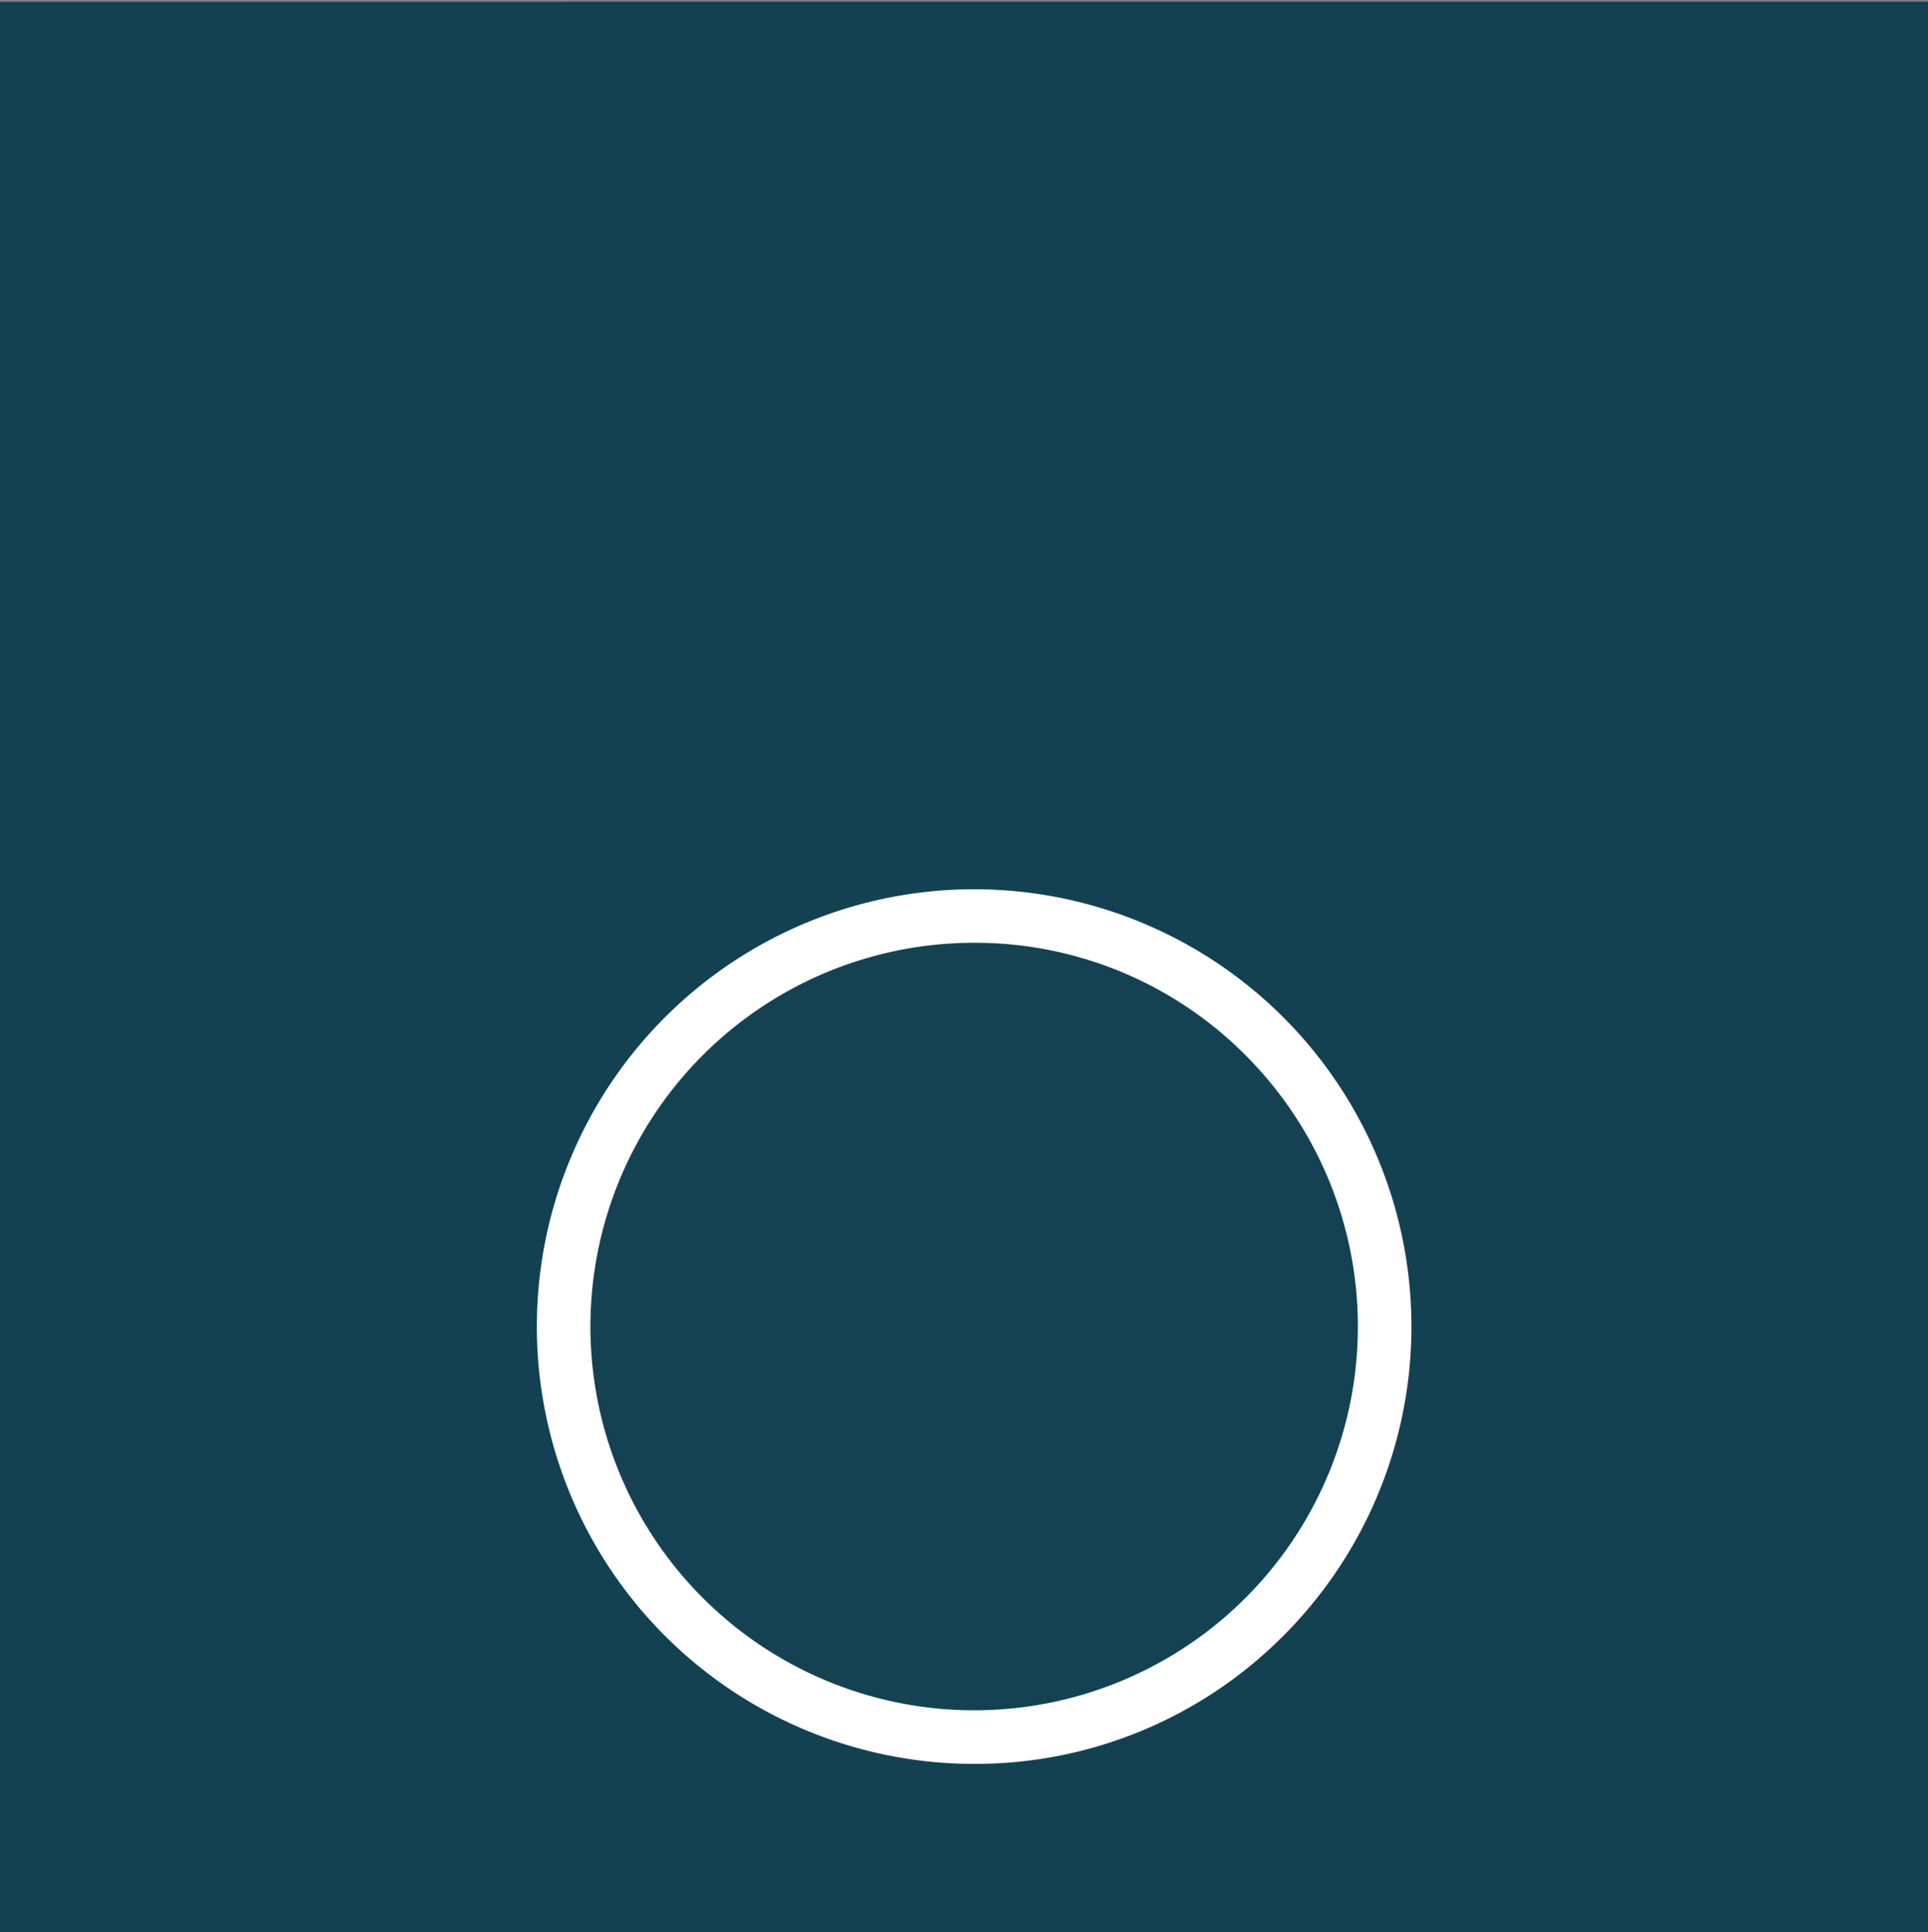
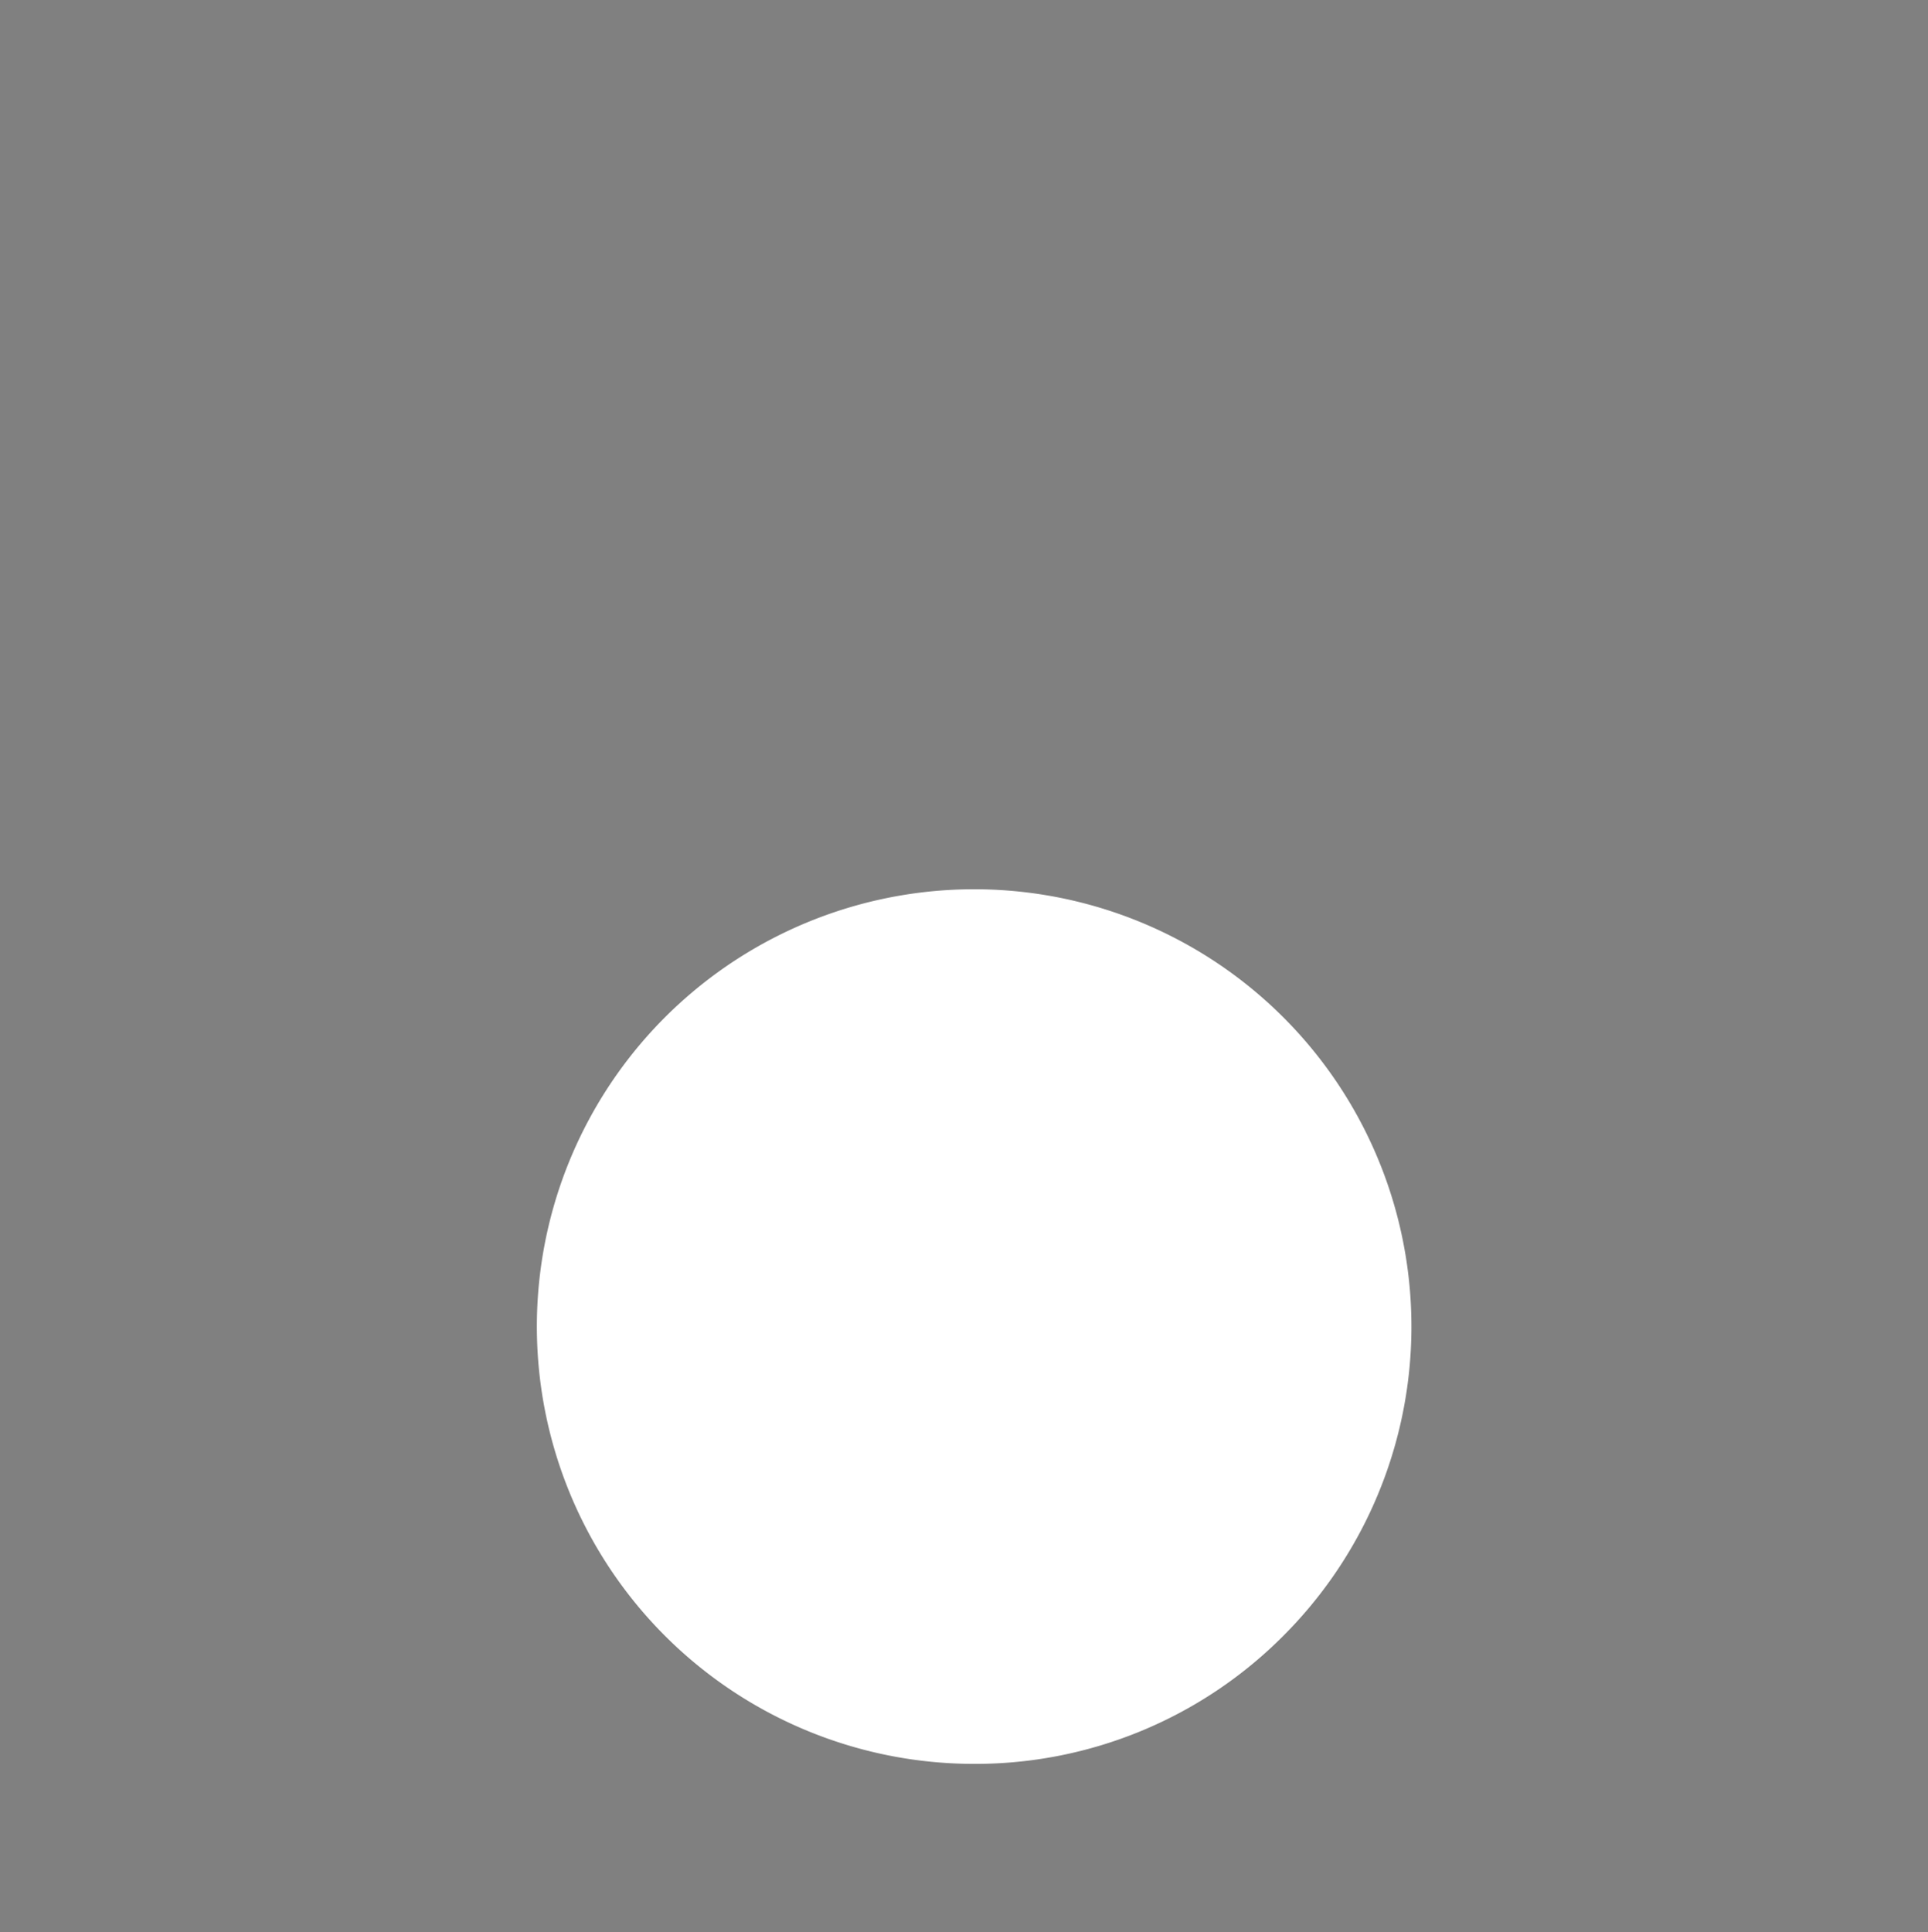
<svg xmlns="http://www.w3.org/2000/svg" id="Groupe_3656" data-name="Groupe 3656" width="112.078" height="112.308" viewBox="0 0 112.078 112.308">
  <rect x="0" y="0" width="112.078" height="112.308" fill="#808080" stroke="none" />
  <defs>
    <clipPath id="clip-path">
      <rect id="Rectangle_5965" data-name="Rectangle 5965" width="112.078" height="112.308" fill="none" />
    </clipPath>
    <clipPath id="clip-path-3">
-       <rect id="Rectangle_5963" data-name="Rectangle 5963" width="79.456" height="77.572" fill="none" />
-     </clipPath>
+       </clipPath>
  </defs>
  <g id="Groupe_3655" data-name="Groupe 3655" clip-path="url(#clip-path)">
-     <rect id="Rectangle_5962" data-name="Rectangle 5962" width="112.078" height="112.204" transform="translate(0 0.104)" fill="#134152" />
    <g id="Groupe_3654" data-name="Groupe 3654" transform="translate(0 0)">
      <g id="Groupe_3653" data-name="Groupe 3653" clip-path="url(#clip-path)">
        <g id="Groupe_3652" data-name="Groupe 3652" transform="translate(32.662 0.124)" style="mix-blend-mode: screen;isolation: isolate">
          <g id="Groupe_3651" data-name="Groupe 3651" transform="translate(0)">
            <g id="Groupe_3650" data-name="Groupe 3650" clip-path="url(#clip-path-3)">
-               <path id="Tracé_1484" data-name="Tracé 1484" d="M395.285.1,363.633,0H316V77.833h47.633V9.963l31.652.1Z" transform="translate(-315.868 -0.124)" fill="#134152" />
-             </g>
+               </g>
          </g>
        </g>
        <path id="Tracé_1485" data-name="Tracé 1485" d="M315.724,536.946a23.864,23.864,0,1,1,23.864,23.864,23.864,23.864,0,0,1-23.864-23.864" transform="translate(-282.959 -459.836)" fill="#144253" />
-         <path id="Tracé_1486" data-name="Tracé 1486" d="M326.146,548.924a25.42,25.42,0,1,1,17.975-7.446,25.254,25.254,0,0,1-17.975,7.446m0-47.728a22.307,22.307,0,1,0,15.774,6.534,22.161,22.161,0,0,0-15.774-6.534" transform="translate(-269.517 -446.394)" fill="#fff" />
+         <path id="Tracé_1486" data-name="Tracé 1486" d="M326.146,548.924a25.42,25.42,0,1,1,17.975-7.446,25.254,25.254,0,0,1-17.975,7.446m0-47.728" transform="translate(-269.517 -446.394)" fill="#fff" />
      </g>
    </g>
  </g>
</svg>